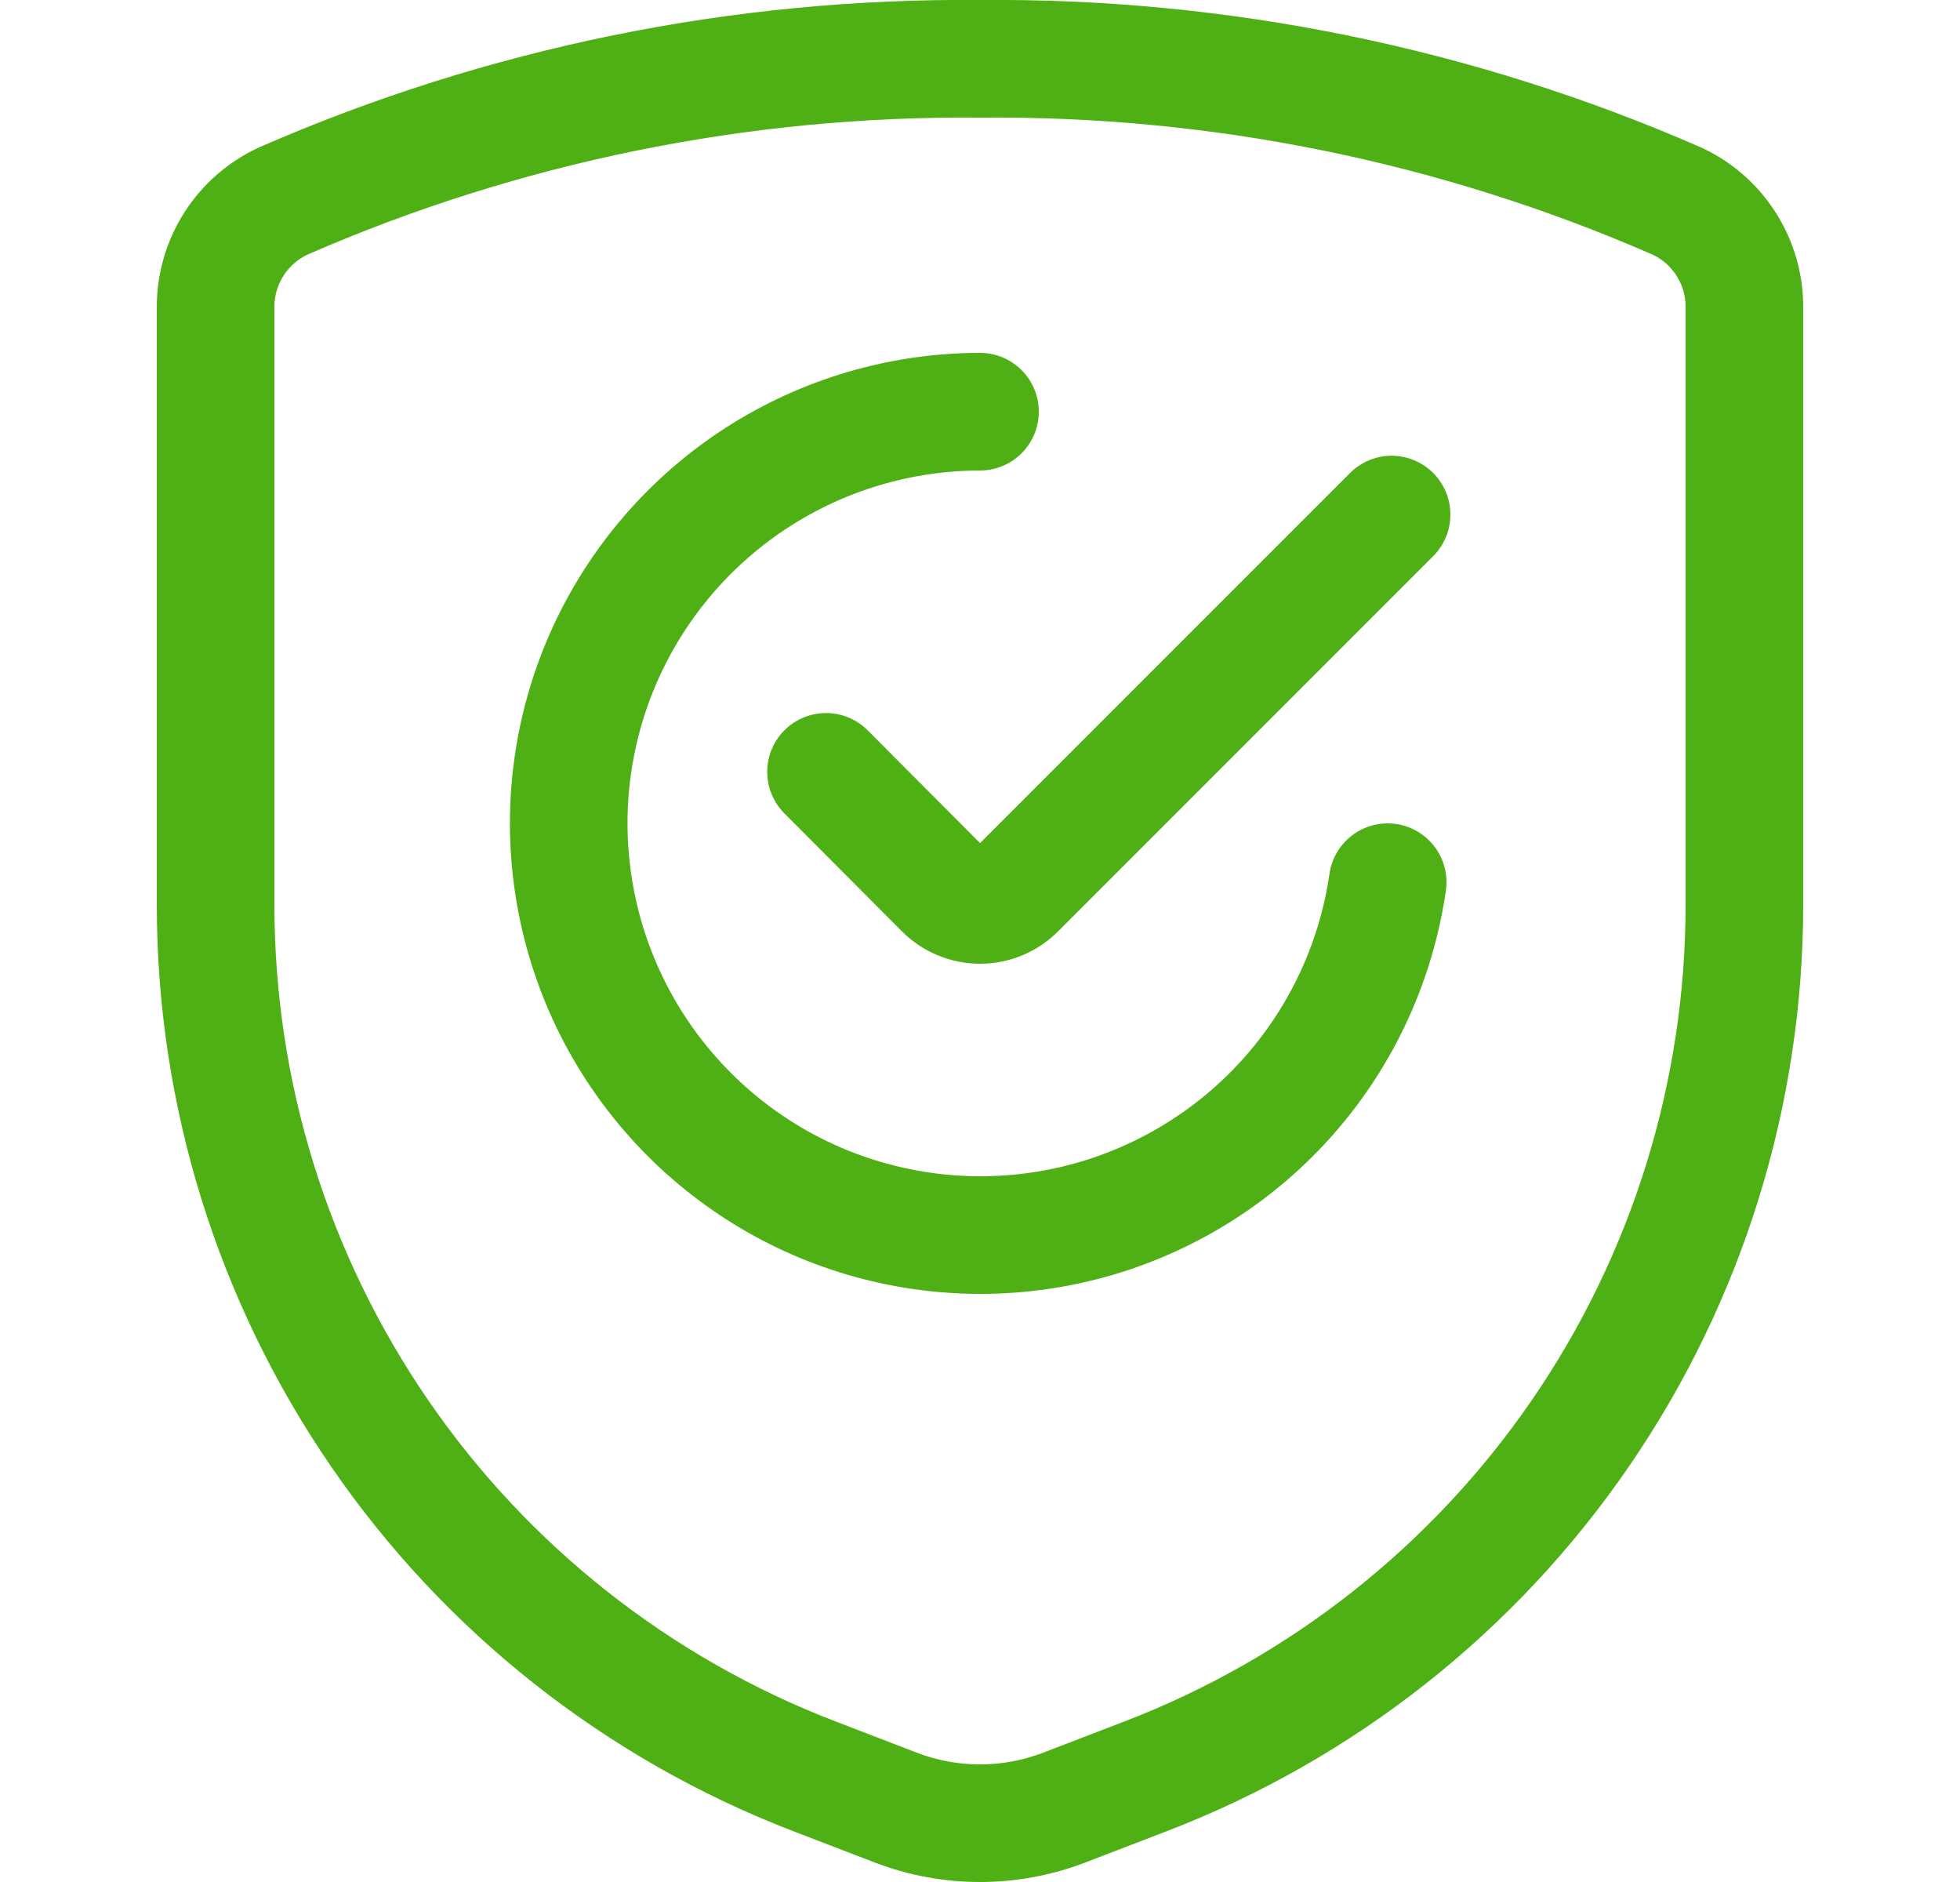
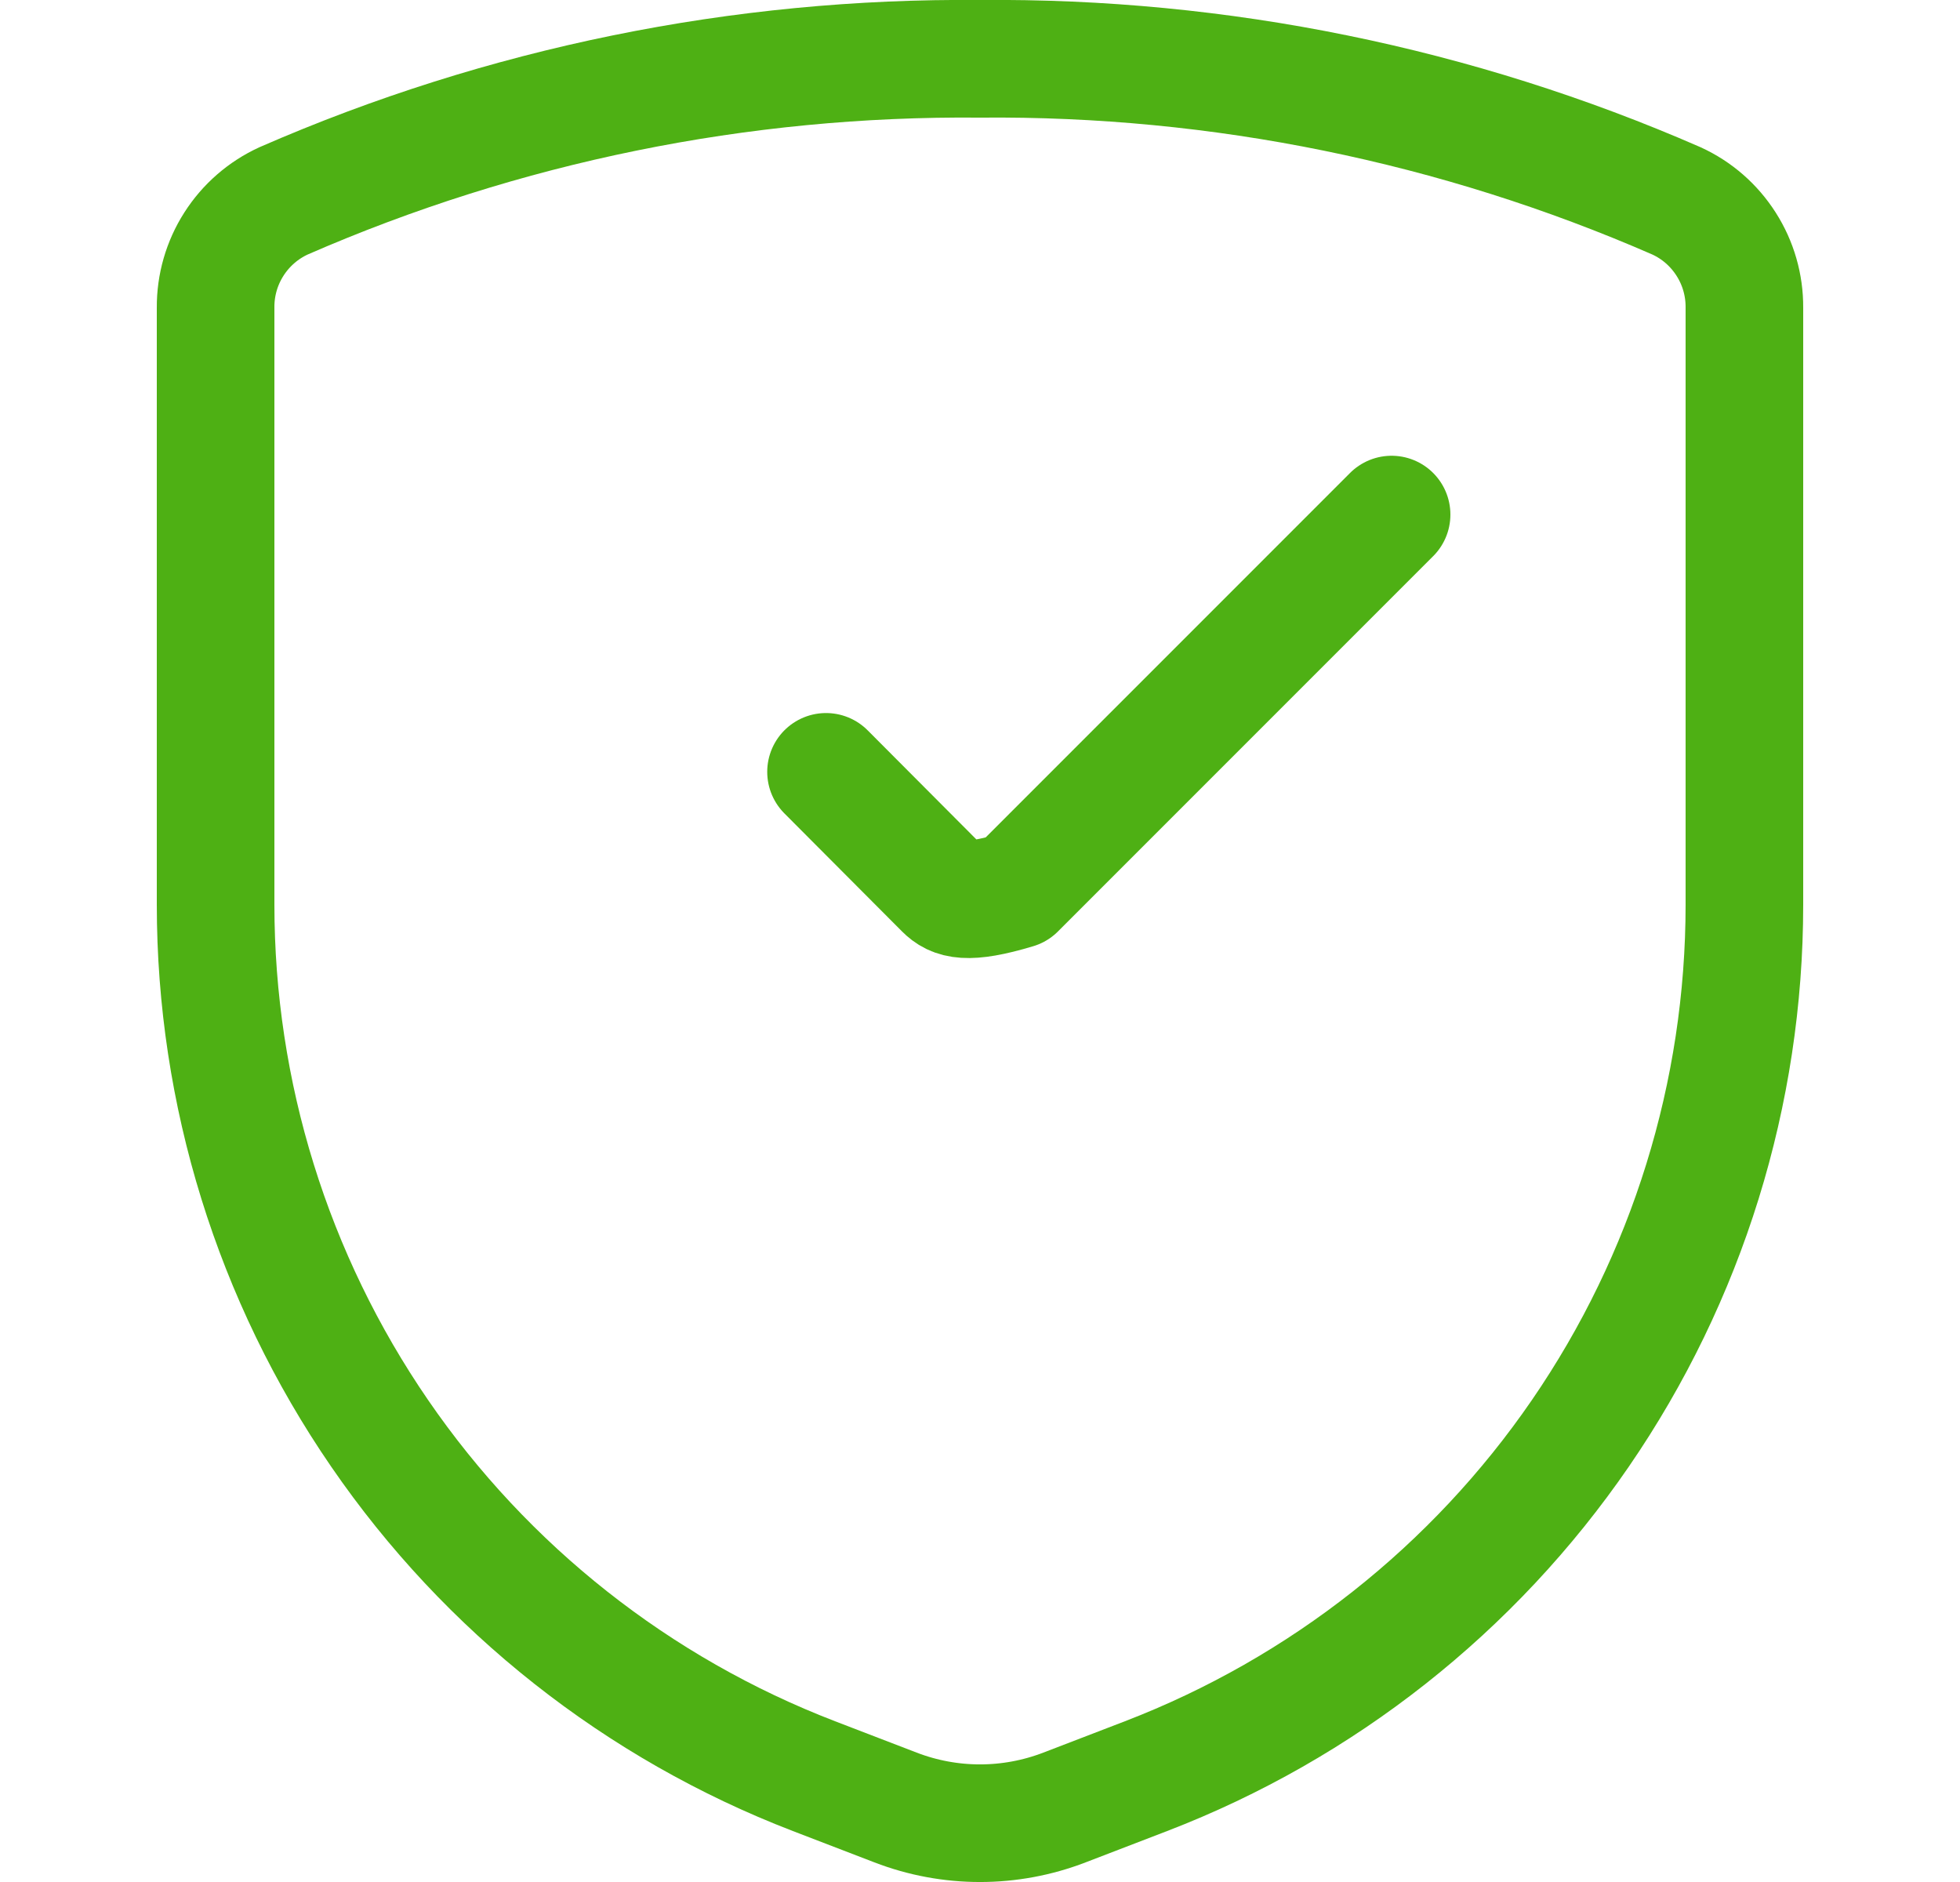
<svg xmlns="http://www.w3.org/2000/svg" width="25" height="24" viewBox="0 0 25 24" fill="none">
  <path d="M2.75 3.923V11.537C2.75 13.944 3.479 16.294 4.842 18.278C6.204 20.262 8.136 21.786 10.382 22.65L11.423 23.05C12.116 23.317 12.884 23.317 13.577 23.05L14.618 22.65C16.864 21.786 18.796 20.262 20.158 18.278C21.521 16.294 22.25 13.944 22.25 11.537V3.923C22.252 3.636 22.171 3.355 22.017 3.114C21.863 2.872 21.643 2.68 21.382 2.561C18.582 1.339 15.555 0.722 12.5 0.75C9.445 0.722 6.418 1.339 3.618 2.561C3.358 2.68 3.137 2.872 2.983 3.114C2.829 3.355 2.748 3.636 2.75 3.923Z" stroke="#4EB014" stroke-width="1.5" stroke-linecap="round" stroke-linejoin="round" />
-   <path d="M17.7 11.25C17.556 12.246 17.13 13.179 16.47 13.94C15.811 14.7 14.947 15.254 13.982 15.538C13.016 15.821 11.99 15.821 11.024 15.537C10.059 15.254 9.196 14.699 8.537 13.938C7.878 13.178 7.451 12.244 7.308 11.248C7.164 10.253 7.31 9.236 7.727 8.321C8.145 7.406 8.817 6.63 9.663 6.085C10.509 5.541 11.494 5.251 12.5 5.25" stroke="#4EB014" stroke-width="1.5" stroke-linecap="round" stroke-linejoin="round" />
-   <path d="M17.75 6.562L12.964 11.348C12.841 11.471 12.674 11.54 12.5 11.54C12.326 11.54 12.159 11.471 12.036 11.348L10.536 9.843" stroke="#4EB014" stroke-width="1.5" stroke-linecap="round" stroke-linejoin="round" />
+   <path d="M17.75 6.562L12.964 11.348C12.326 11.54 12.159 11.471 12.036 11.348L10.536 9.843" stroke="#4EB014" stroke-width="1.5" stroke-linecap="round" stroke-linejoin="round" />
</svg>